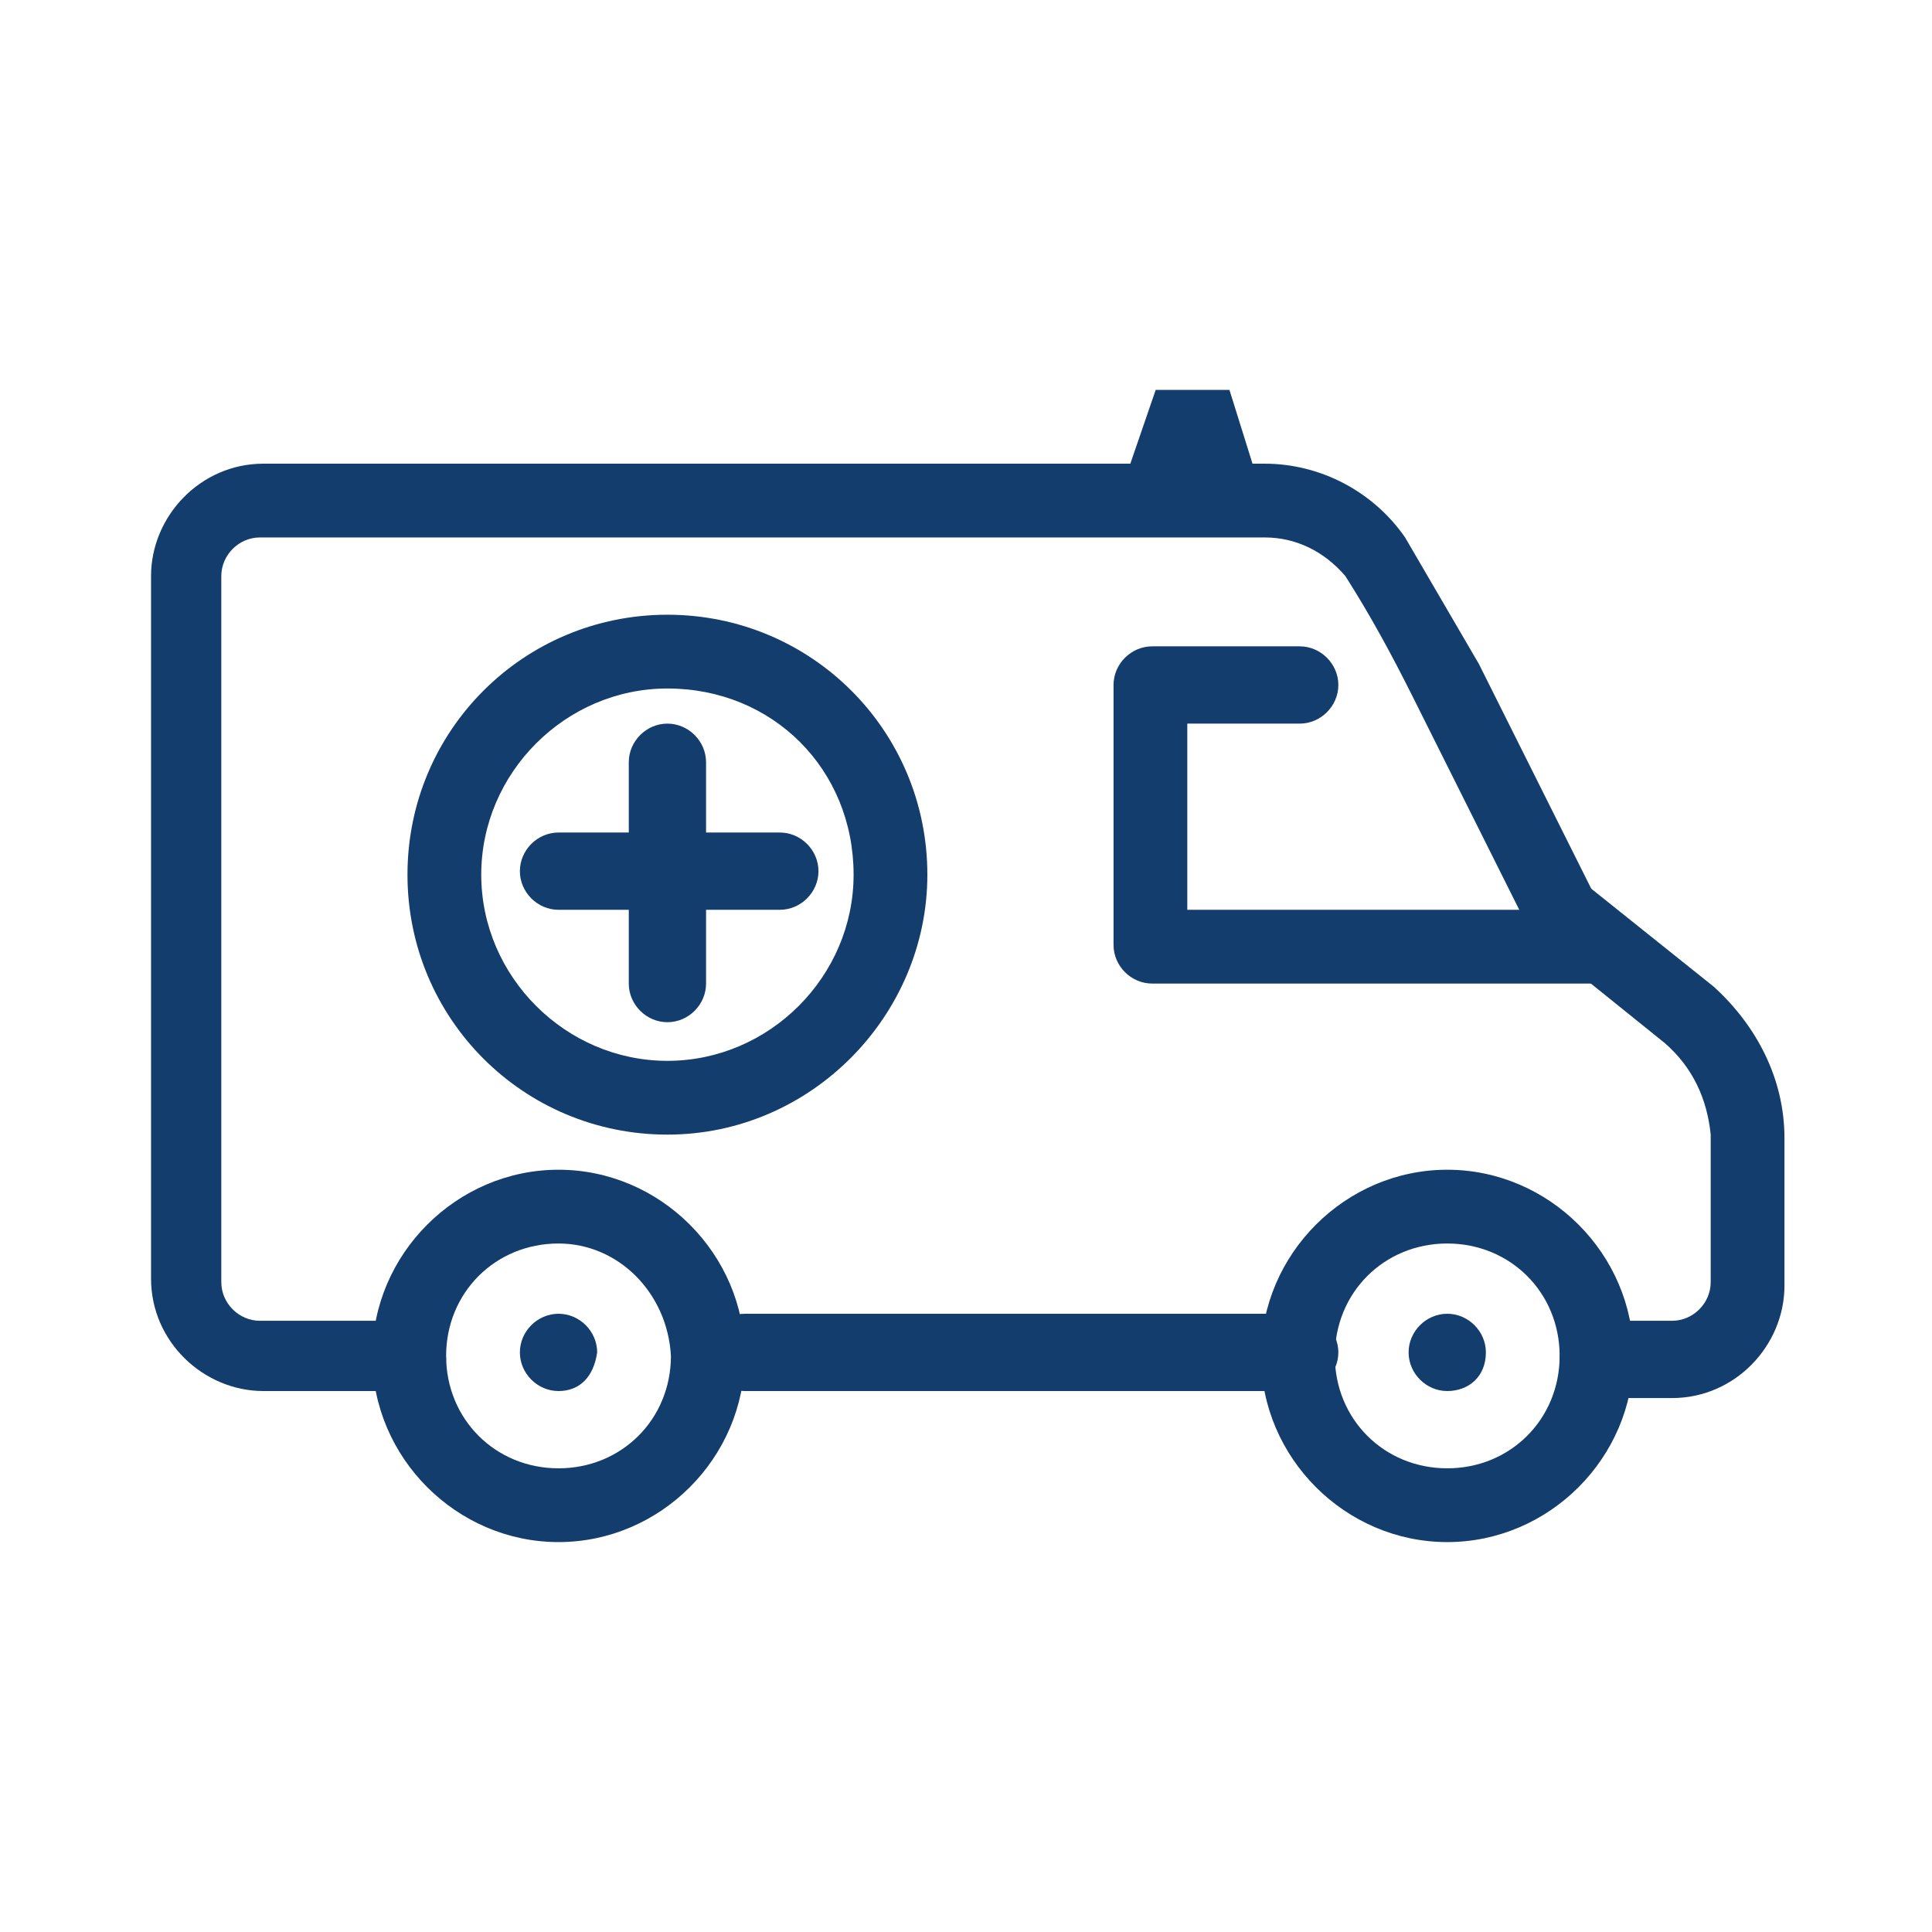
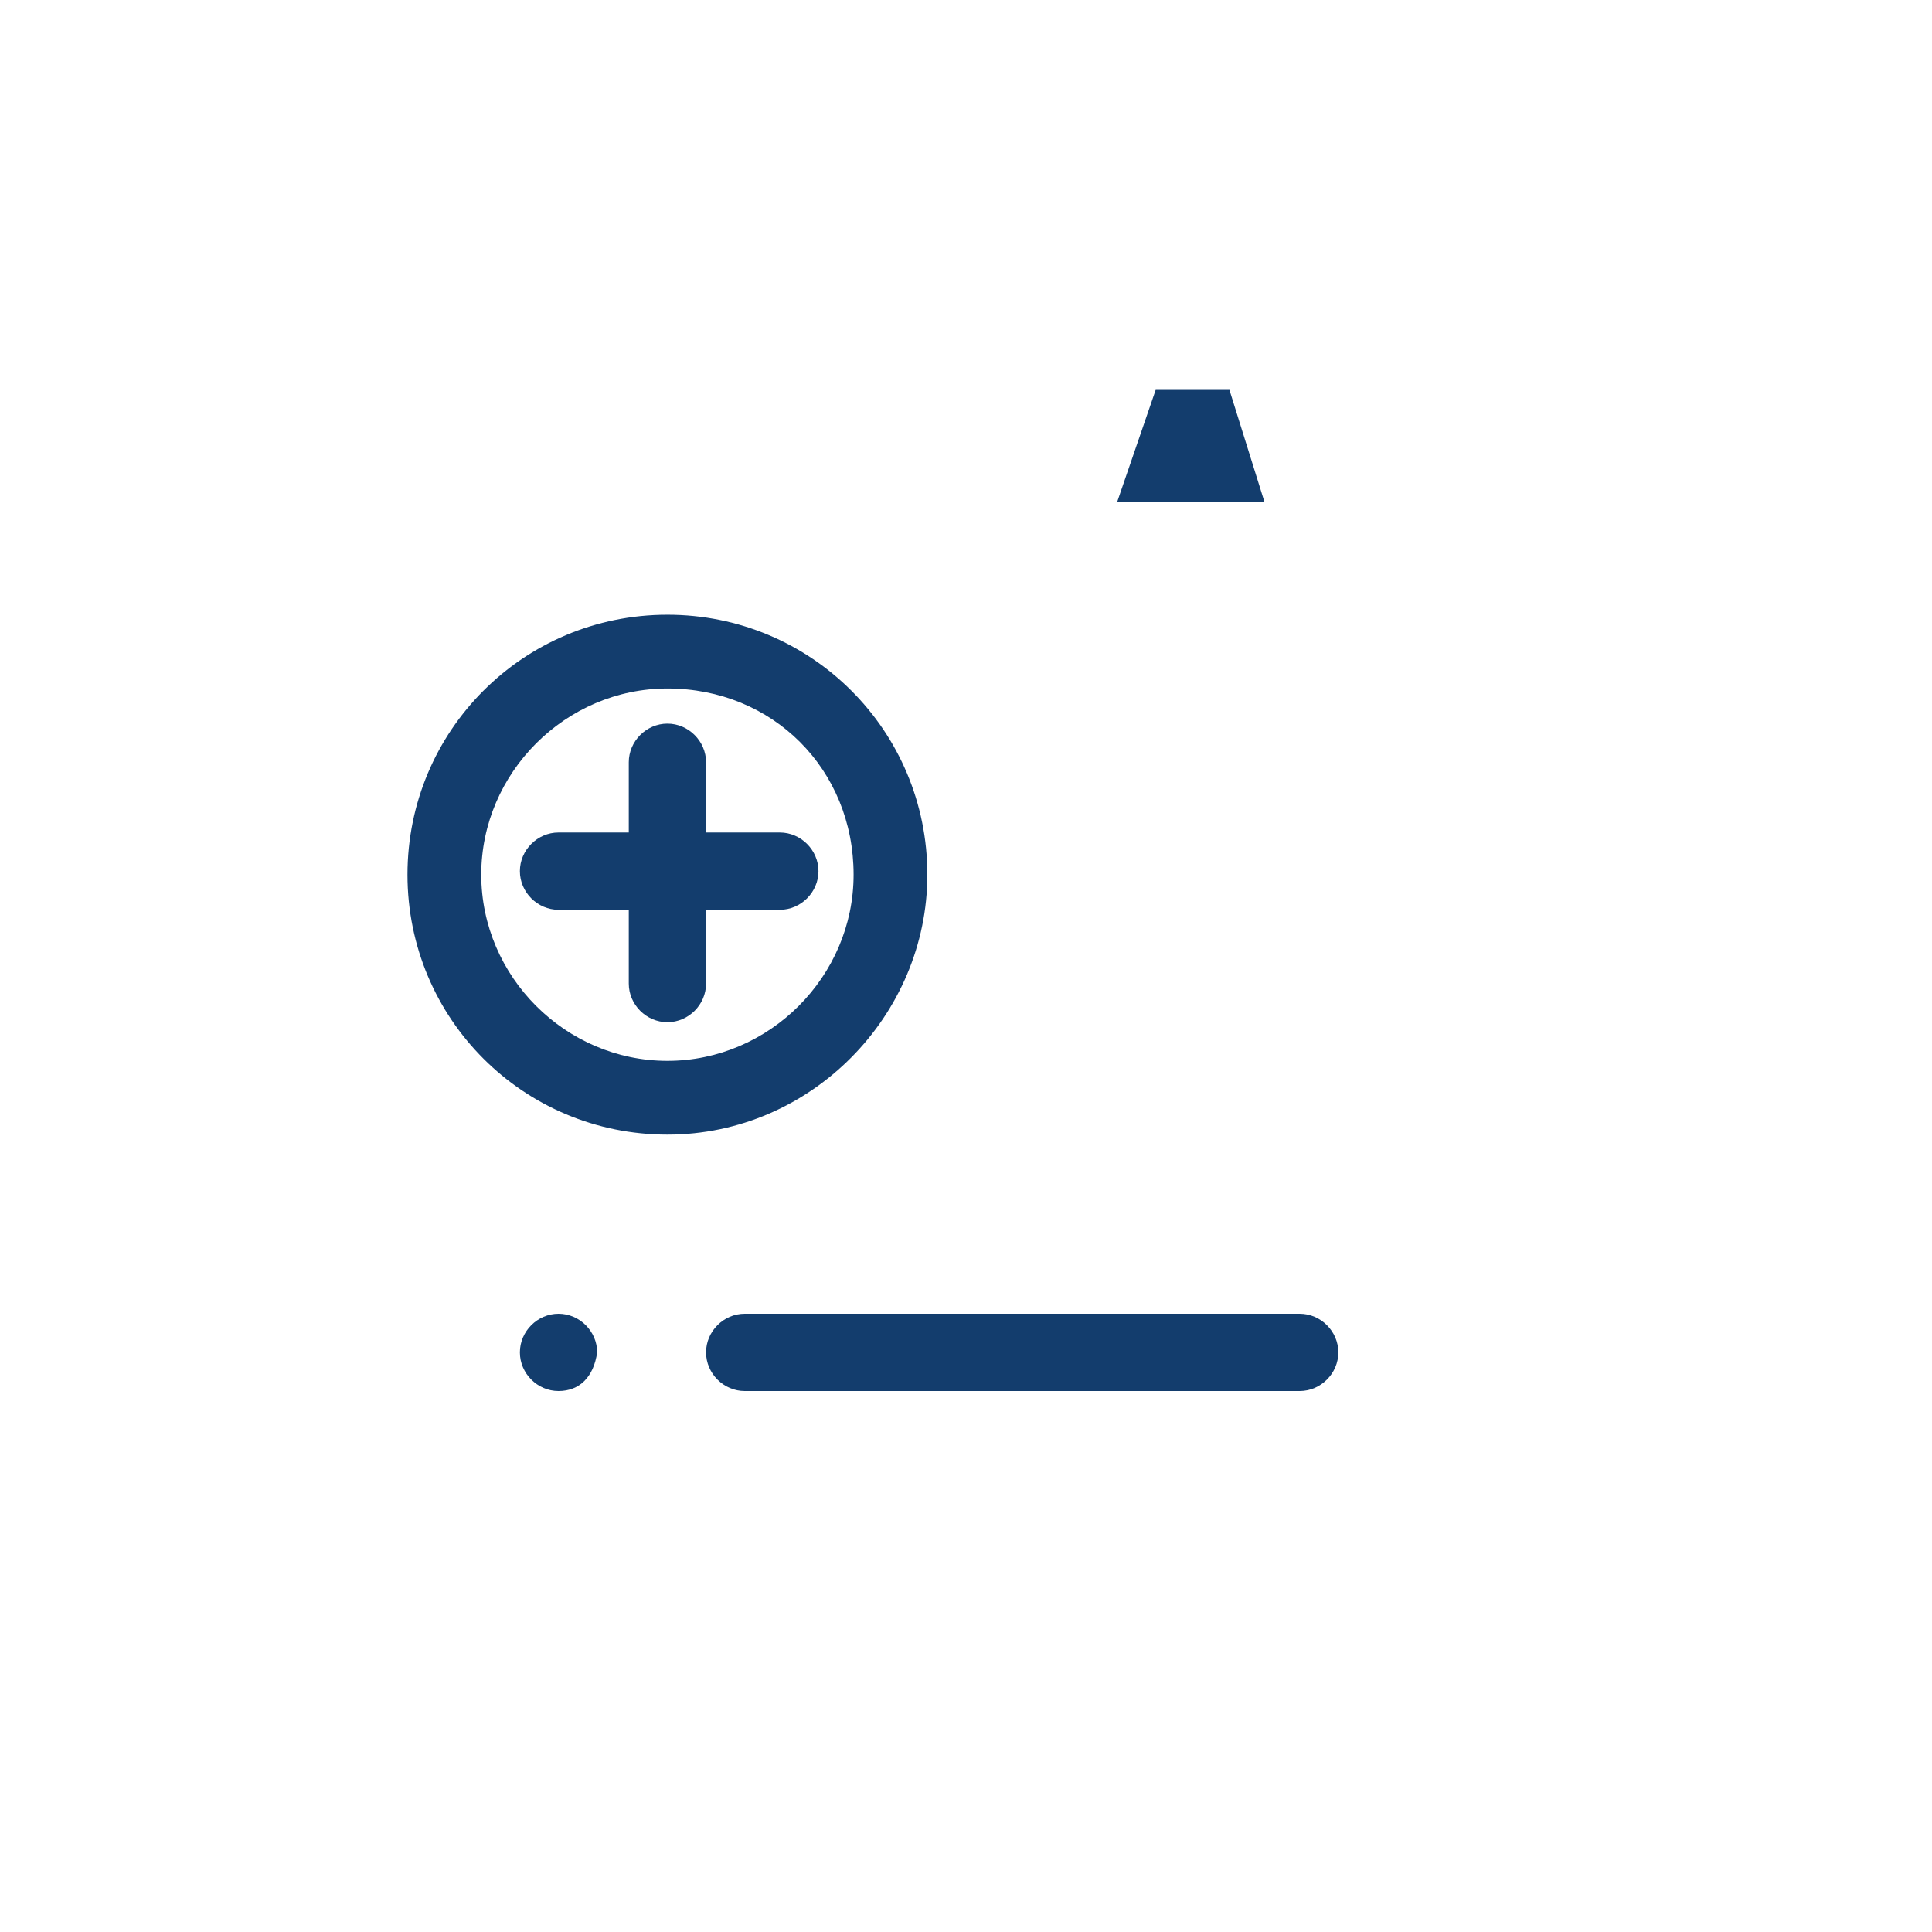
<svg xmlns="http://www.w3.org/2000/svg" version="1.1" id="Layer_1" x="0px" y="0px" viewBox="0 0 55 55" style="enable-background:new 0 0 55 55;" xml:space="preserve">
  <style type="text/css">
	.st0{fill:#133D6D;}
</style>
  <g id="Group_144" transform="translate(-30 -37)">
    <path id="Path_1386" class="st0" d="M66,51.3h-4.2l1.1-3.2h2.1L66,51.3z" />
-     <path id="Path_1387" class="st0" d="M45.9,80.9c-2.9,0-5.3-2.4-5.3-5.3c0-2.9,2.4-5.3,5.3-5.3s5.3,2.4,5.3,5.3l0,0   C51.2,78.5,48.8,80.9,45.9,80.9z M45.9,72.4c-1.8,0-3.2,1.4-3.2,3.2c0,1.8,1.4,3.2,3.2,3.2s3.2-1.4,3.2-3.2c0,0,0,0,0,0   C49,73.8,47.6,72.4,45.9,72.4z" />
    <path id="Path_1388" class="st0" d="M45.9,76.6c-0.6,0-1.1-0.5-1.1-1.1s0.5-1.1,1.1-1.1s1.1,0.5,1.1,1.1l0,0   C46.9,76.2,46.5,76.6,45.9,76.6z" />
-     <path id="Path_1389" class="st0" d="M71.2,80.9c-2.9,0-5.3-2.4-5.3-5.3c0-2.9,2.4-5.3,5.3-5.3c2.9,0,5.3,2.4,5.3,5.3l0,0   C76.5,78.5,74.1,80.9,71.2,80.9z M71.2,72.4c-1.8,0-3.2,1.4-3.2,3.2c0,1.8,1.4,3.2,3.2,3.2s3.2-1.4,3.2-3.2c0,0,0,0,0,0   C74.4,73.8,73,72.4,71.2,72.4z" />
-     <path id="Path_1390" class="st0" d="M71.2,76.6c-0.6,0-1.1-0.5-1.1-1.1s0.5-1.1,1.1-1.1s1.1,0.5,1.1,1.1l0,0   C72.3,76.2,71.8,76.6,71.2,76.6z" />
    <path id="Path_1391" class="st0" d="M67,76.6H51.2c-0.6,0-1.1-0.5-1.1-1.1s0.5-1.1,1.1-1.1H67c0.6,0,1.1,0.5,1.1,1.1   S67.6,76.6,67,76.6z" />
-     <path id="Path_1392" class="st0" d="M41.7,76.6h-4.2c-1.7,0-3.2-1.4-3.2-3.2V53.4c0-1.7,1.4-3.2,3.2-3.2H66c1.6,0,3.1,0.8,4,2.1   c0.7,1.2,1.4,2.4,2.1,3.6l3.2,6.4l3.5,2.8c1.2,1.1,2,2.6,2,4.3v4.2c0,1.7-1.4,3.2-3.2,3.2h-2.1c-0.6,0-1.1-0.5-1.1-1.1   s0.5-1.1,1.1-1.1h2.1c0.6,0,1.1-0.5,1.1-1.1v-4.2c-0.1-1-0.5-1.9-1.3-2.6l-3.6-2.9c-0.1-0.1-0.2-0.2-0.3-0.4l-3.3-6.6   c-0.6-1.2-1.2-2.3-1.9-3.4c-0.6-0.7-1.4-1.1-2.3-1.1H37.4c-0.6,0-1.1,0.5-1.1,1.1v20.1c0,0.6,0.5,1.1,1.1,1.1h4.2   c0.6,0,1.1,0.5,1.1,1.1C42.7,76.2,42.2,76.6,41.7,76.6L41.7,76.6z" />
    <path id="Path_1393" class="st0" d="M49,69.3c-4.1,0-7.4-3.3-7.4-7.4s3.3-7.4,7.4-7.4c4.1,0,7.4,3.3,7.4,7.4c0,0,0,0,0,0   C56.4,65.9,53.1,69.3,49,69.3z M49,56.6c-2.9,0-5.3,2.4-5.3,5.3s2.4,5.3,5.3,5.3c2.9,0,5.3-2.4,5.3-5.3C54.3,58.9,52,56.6,49,56.6   L49,56.6z" />
    <path id="Path_1394" class="st0" d="M49,66.1c-0.6,0-1.1-0.5-1.1-1.1v-6.3c0-0.6,0.5-1.1,1.1-1.1s1.1,0.5,1.1,1.1V65   C50.1,65.6,49.6,66.1,49,66.1z" />
    <path id="Path_1395" class="st0" d="M52.2,62.9h-6.3c-0.6,0-1.1-0.5-1.1-1.1s0.5-1.1,1.1-1.1h6.3c0.6,0,1.1,0.5,1.1,1.1   S52.8,62.9,52.2,62.9z" />
-     <path id="Path_1396" class="st0" d="M62.8,65c-0.6,0-1.1-0.5-1.1-1.1v-7.4c0-0.6,0.5-1.1,1.1-1.1H67c0.6,0,1.1,0.5,1.1,1.1   s-0.5,1.1-1.1,1.1h-3.2v5.3h11.6c0.6,0,1.1,0.5,1.1,1.1S76,65,75.5,65L62.8,65z" />
  </g>
</svg>